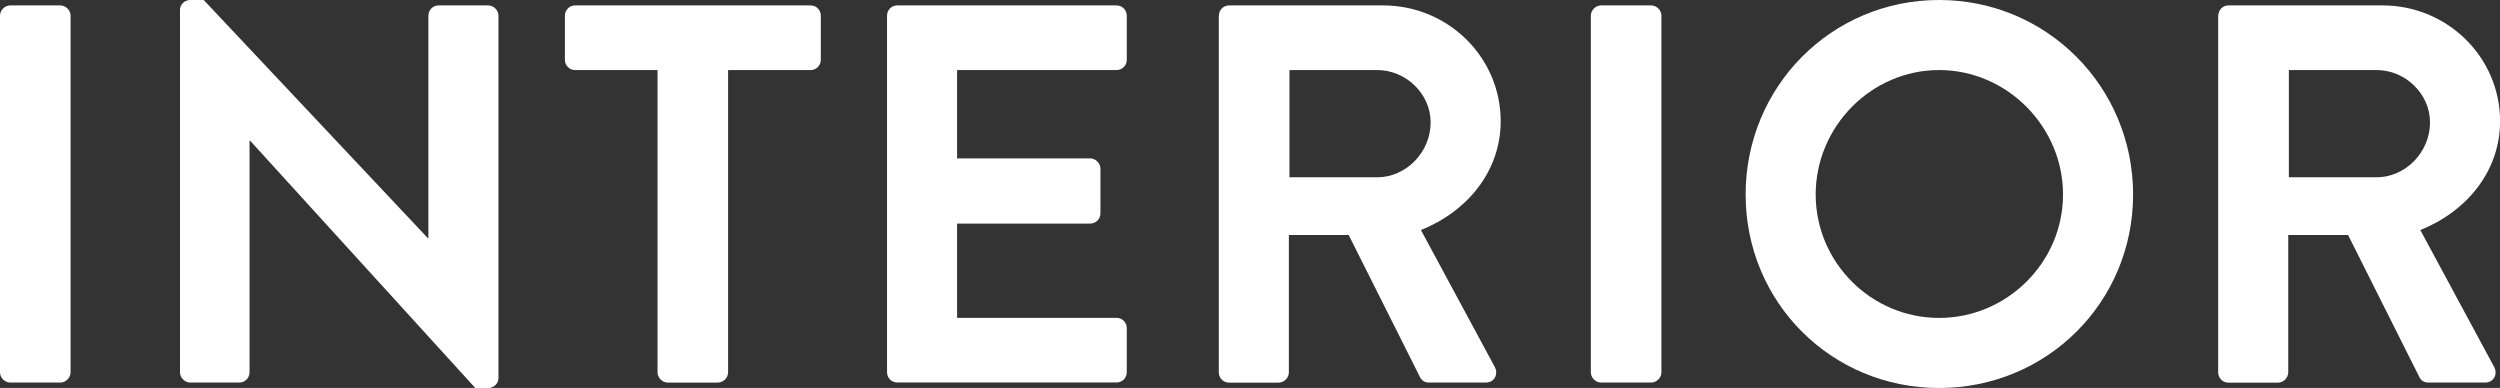
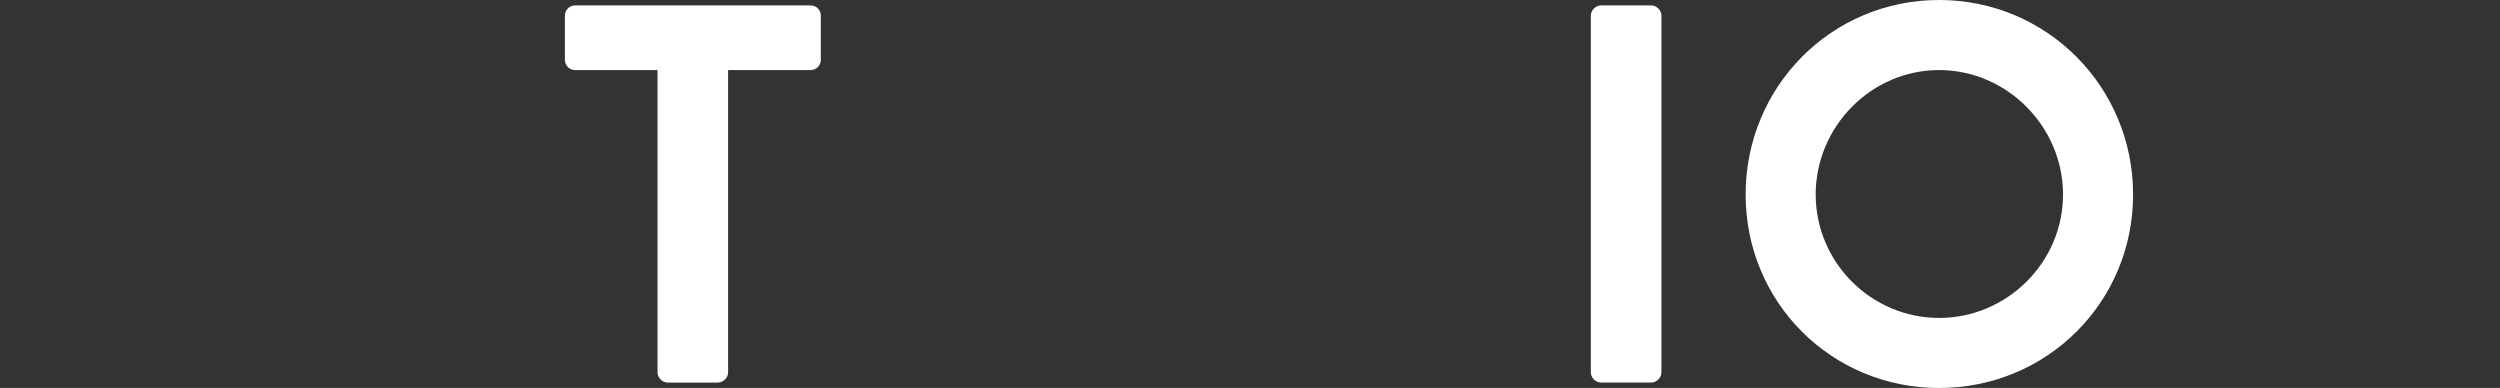
<svg xmlns="http://www.w3.org/2000/svg" id="_レイヤー_2" viewBox="0 0 332.23 51.55">
  <rect x="0" y="0" width="332.23" height="51.55" fill="#333333" stroke="none" />
  <defs>
    <style>.cls-1{fill:#fff;stroke-width:0px;}</style>
  </defs>
  <g id="_レイヤー_1-2">
-     <path class="cls-1" d="M0,2.08c0-.72.64-1.36,1.36-1.36h6.66c.72,0,1.36.64,1.36,1.36v47.4c0,.72-.64,1.36-1.36,1.36H1.36c-.72,0-1.36-.64-1.36-1.36V2.08Z" />
-     <path class="cls-1" d="M23.92,1.29c0-.72.64-1.29,1.36-1.29h1.79s29.79,31.65,29.79,31.65h.07s0-29.57,0-29.57c0-.72.57-1.36,1.36-1.36h6.59c.72,0,1.36.64,1.36,1.36v48.19c0,.72-.64,1.29-1.36,1.29h-1.72s-29.93-32.87-29.93-32.87h-.07s0,30.79,0,30.79c0,.72-.57,1.36-1.36,1.36h-6.52c-.72,0-1.36-.64-1.36-1.36V1.29Z" />
    <path class="cls-1" d="M87.39,9.31h-10.96c-.79,0-1.36-.64-1.36-1.36V2.08c0-.72.57-1.36,1.36-1.36h31.29c.79,0,1.36.64,1.36,1.36v5.87c0,.72-.57,1.36-1.36,1.36h-10.96s0,40.17,0,40.17c0,.72-.64,1.36-1.36,1.36h-6.66c-.72,0-1.36-.64-1.36-1.36V9.31Z" />
-     <path class="cls-1" d="M117.88,2.08c0-.72.57-1.36,1.36-1.36h29.14c.79,0,1.36.64,1.36,1.36v5.87c0,.72-.57,1.36-1.36,1.36h-21.19s0,11.74,0,11.74h17.69c.72,0,1.36.64,1.36,1.36v5.94c0,.79-.64,1.36-1.36,1.36h-17.69s0,12.53,0,12.53h21.19c.79,0,1.36.64,1.36,1.36v5.87c0,.72-.57,1.36-1.36,1.36h-29.14c-.79,0-1.36-.64-1.36-1.36V2.08Z" />
-     <path class="cls-1" d="M161.98,2.08c0-.72.57-1.36,1.36-1.36h20.48c8.59,0,15.61,6.87,15.61,15.39,0,6.59-4.37,11.96-10.6,14.46l9.81,18.19c.5.93,0,2.08-1.22,2.08h-7.52c-.64,0-1-.36-1.15-.64l-9.52-18.97h-7.95s0,18.26,0,18.26c0,.72-.64,1.36-1.36,1.36h-6.59c-.79,0-1.36-.64-1.36-1.36V2.08ZM183.03,23.56c3.79,0,7.09-3.29,7.09-7.3,0-3.8-3.29-6.95-7.09-6.95h-11.67s0,14.25,0,14.25h11.67Z" />
    <path class="cls-1" d="M211.41,2.08c0-.72.64-1.36,1.36-1.36h6.66c.72,0,1.36.64,1.36,1.36v47.4c0,.72-.64,1.36-1.36,1.36h-6.66c-.72,0-1.36-.64-1.36-1.36V2.08Z" />
    <path class="cls-1" d="M257.69,0c14.32,0,25.78,11.53,25.78,25.85,0,14.32-11.46,25.71-25.78,25.71-14.32,0-25.71-11.39-25.71-25.71C231.98,11.53,243.37,0,257.69,0ZM257.69,42.25c9.02,0,16.47-7.38,16.47-16.4,0-9.02-7.45-16.54-16.47-16.54s-16.4,7.52-16.4,16.54c0,9.02,7.38,16.4,16.4,16.4Z" />
-     <path class="cls-1" d="M294.79,2.08c0-.72.57-1.36,1.36-1.36h20.48c8.59,0,15.61,6.87,15.61,15.39,0,6.59-4.37,11.96-10.6,14.46l9.81,18.19c.5.93,0,2.08-1.22,2.08h-7.52c-.64,0-1-.36-1.15-.64l-9.52-18.97h-7.95s0,18.26,0,18.26c0,.72-.64,1.36-1.36,1.36h-6.59c-.79,0-1.36-.64-1.36-1.36V2.08ZM315.84,23.56c3.79,0,7.09-3.29,7.09-7.3,0-3.8-3.29-6.95-7.09-6.95h-11.67s0,14.25,0,14.25h11.67Z" />
  </g>
</svg>